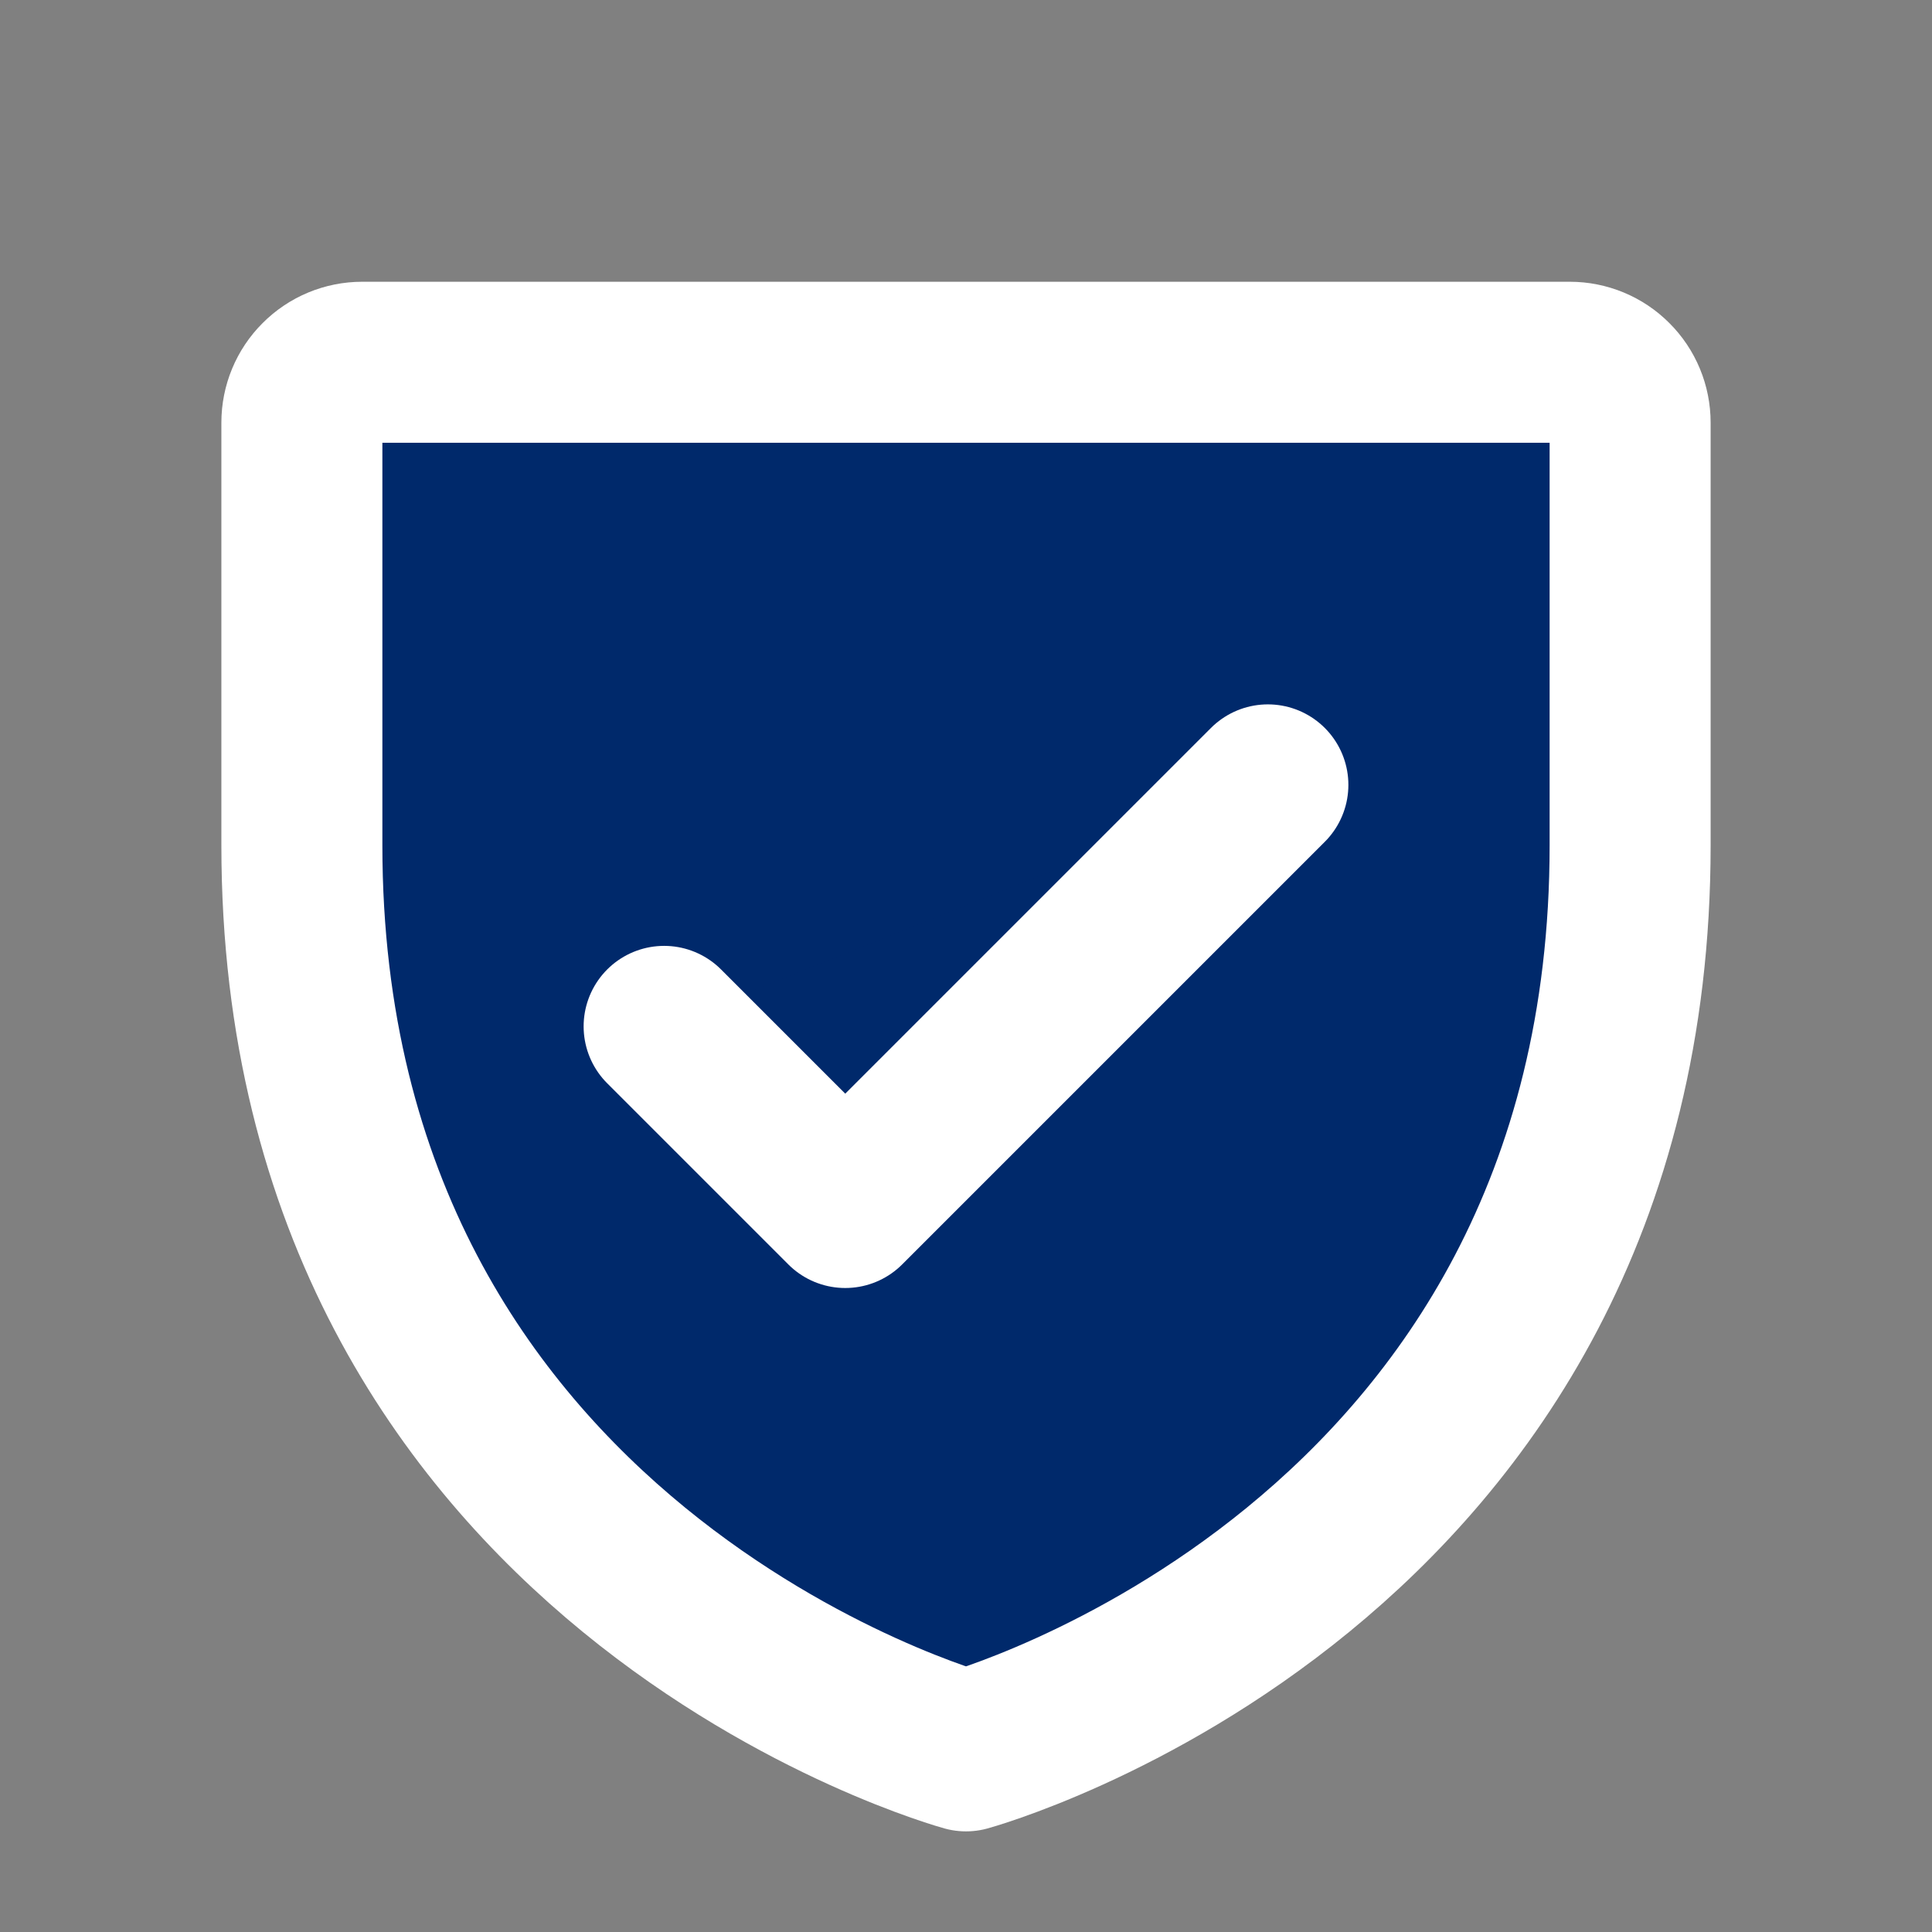
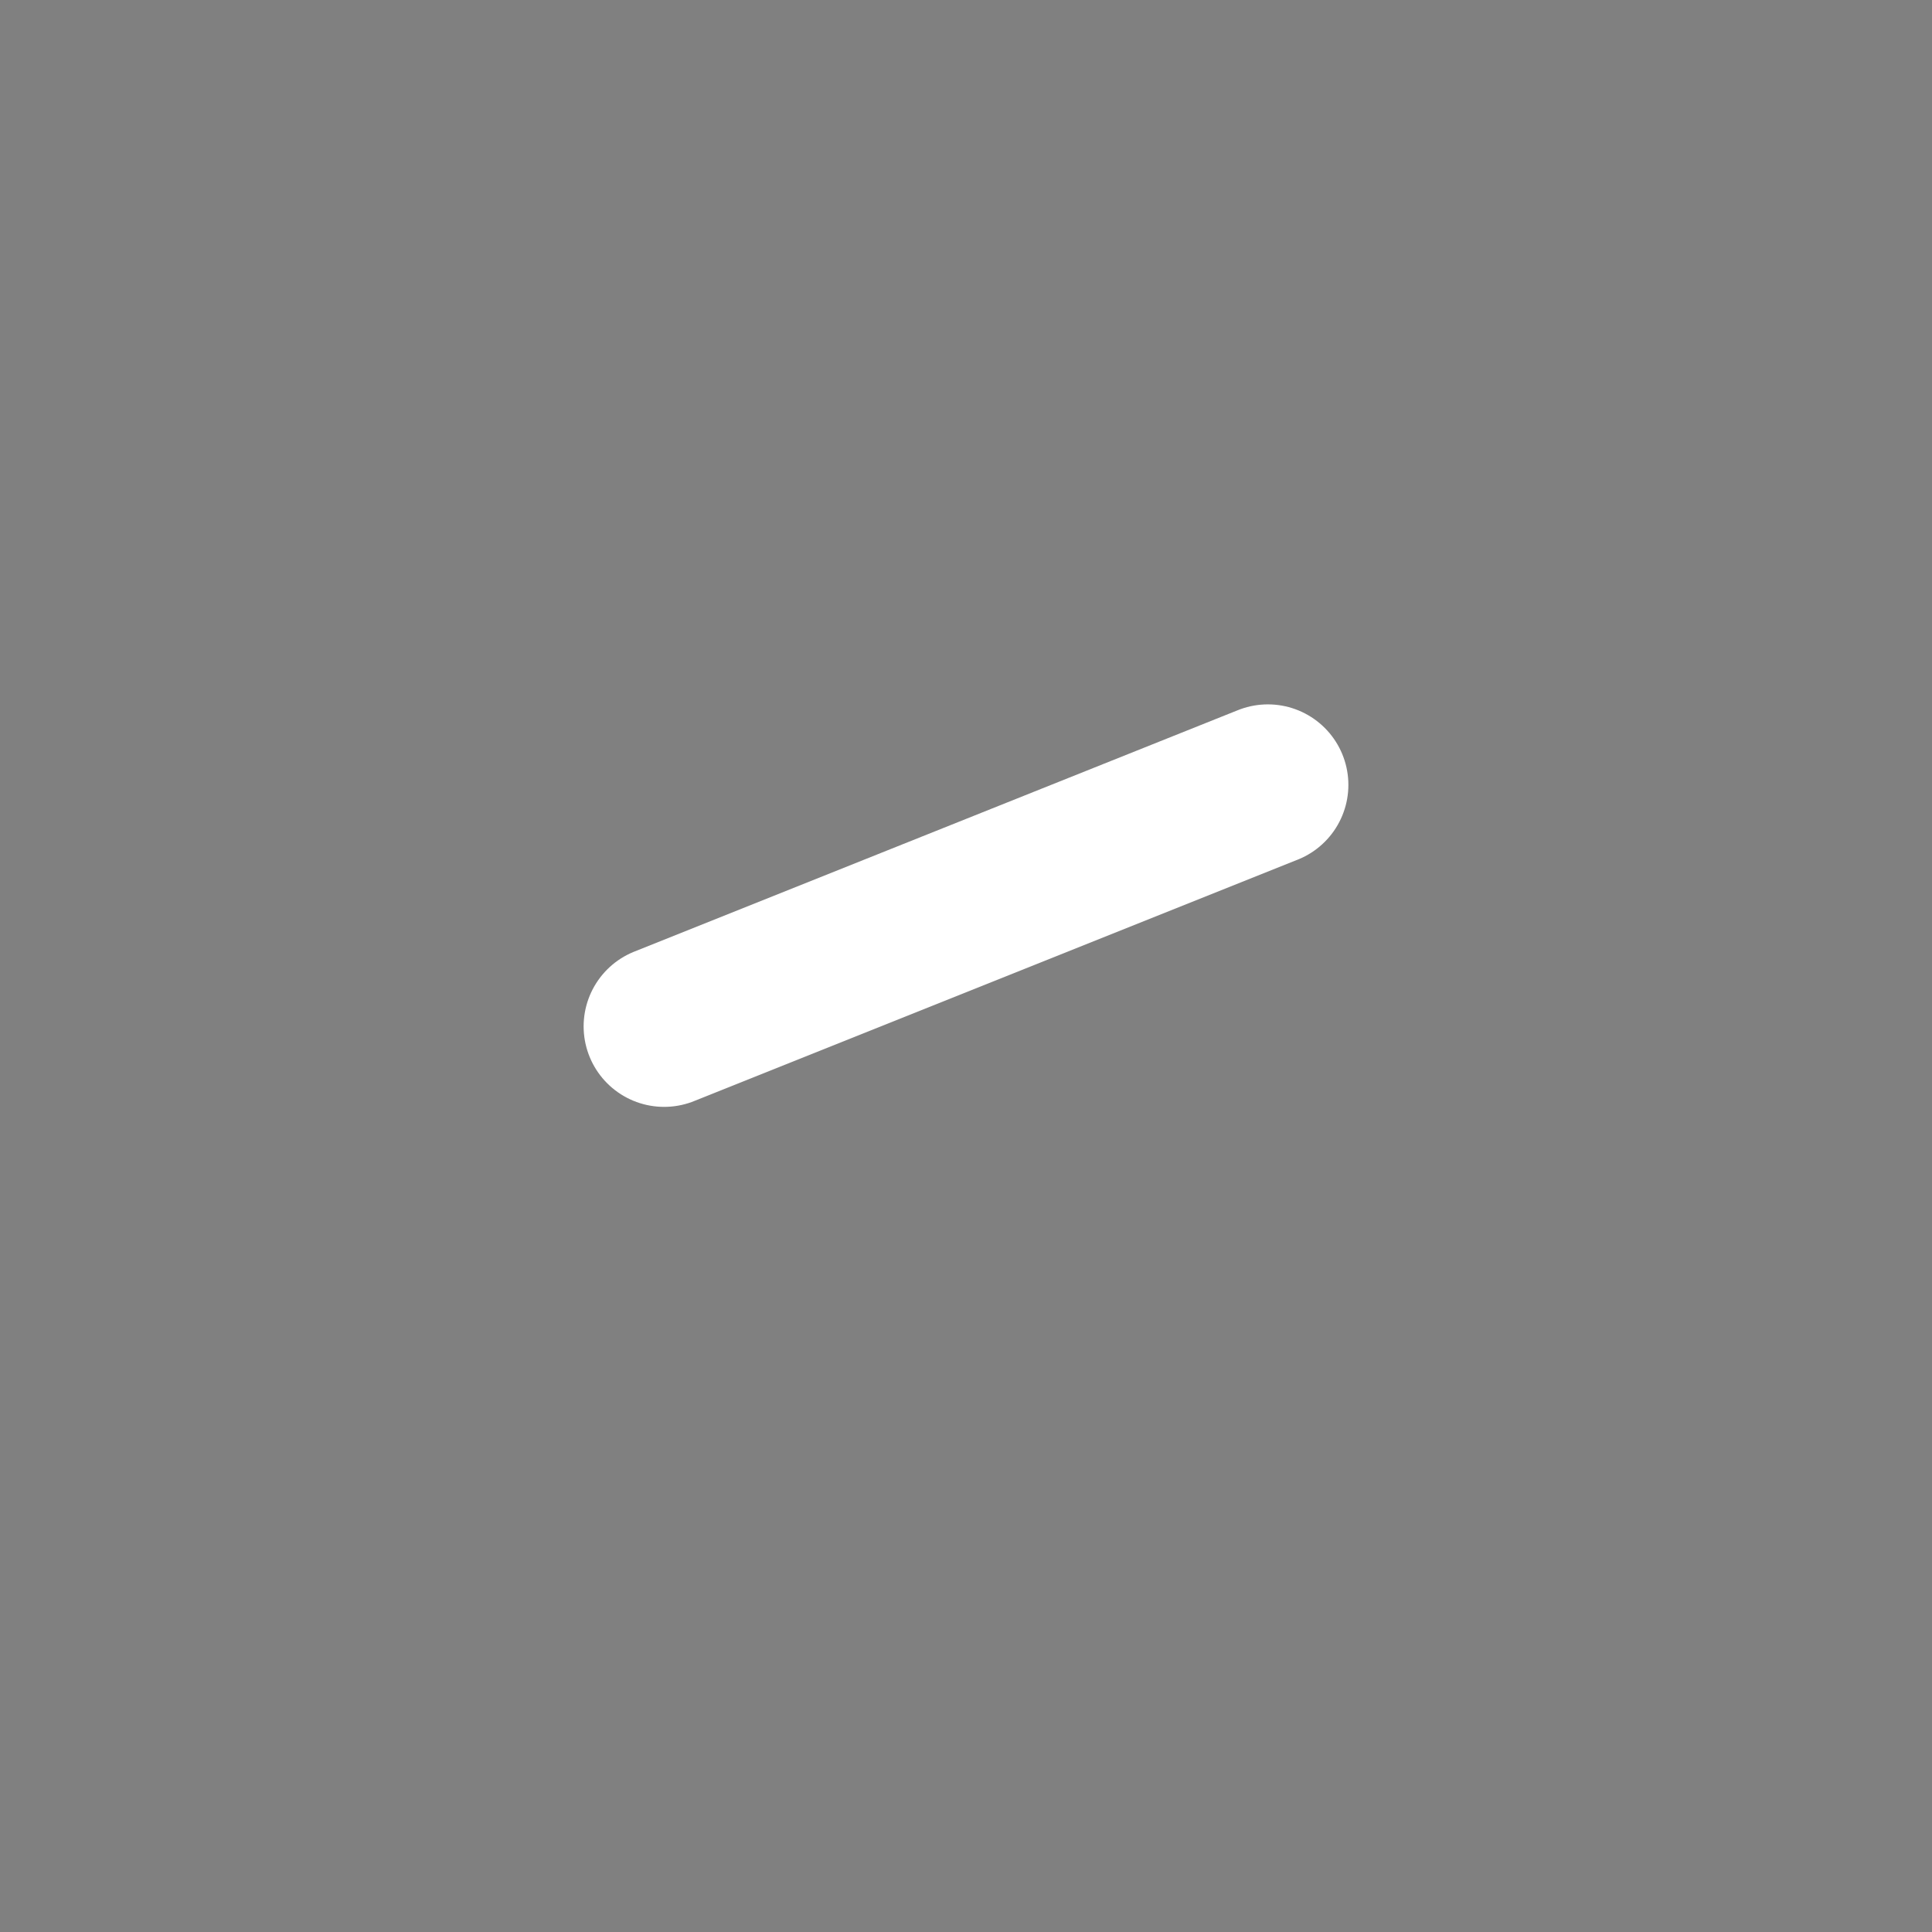
<svg xmlns="http://www.w3.org/2000/svg" fill="#00296B" viewBox="0 0 24 24" height="24" width="24">
  <rect x="0" y="0" width="24" height="24" fill="#808080" stroke="none" />
-   <path stroke-linejoin="round" stroke-linecap="round" stroke-width="2" stroke="white" d="M20.25 10.5V5.25C20.25 5.051 20.171 4.86 20.03 4.72C19.89 4.579 19.699 4.5 19.5 4.5H4.5C4.301 4.5 4.11 4.579 3.97 4.72C3.829 4.86 3.75 5.051 3.75 5.25V10.5C3.75 19.5 12 21.75 12 21.75C12 21.75 20.25 19.5 20.25 10.5Z" />
-   <path stroke-linejoin="round" stroke-linecap="round" stroke-width="2" stroke="white" d="M8.25 12.75L10.5 15L15.75 9.75" />
+   <path stroke-linejoin="round" stroke-linecap="round" stroke-width="2" stroke="white" d="M8.25 12.75L15.75 9.75" />
</svg>